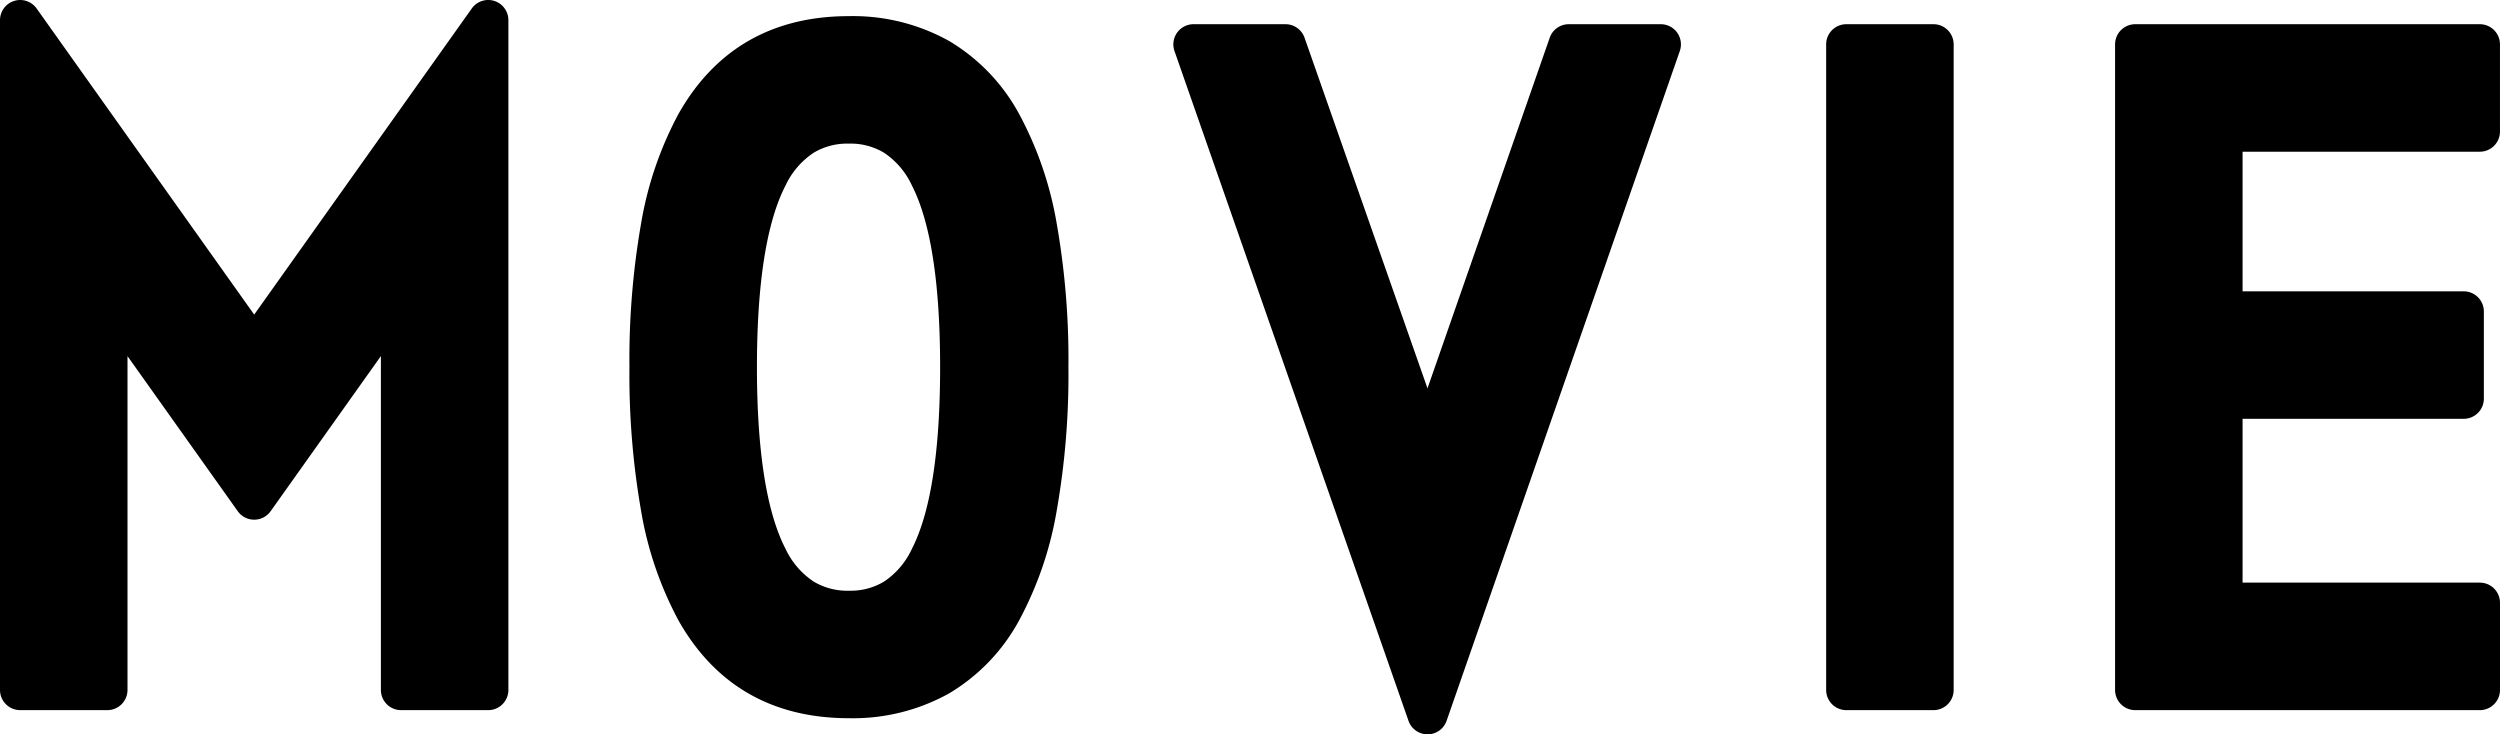
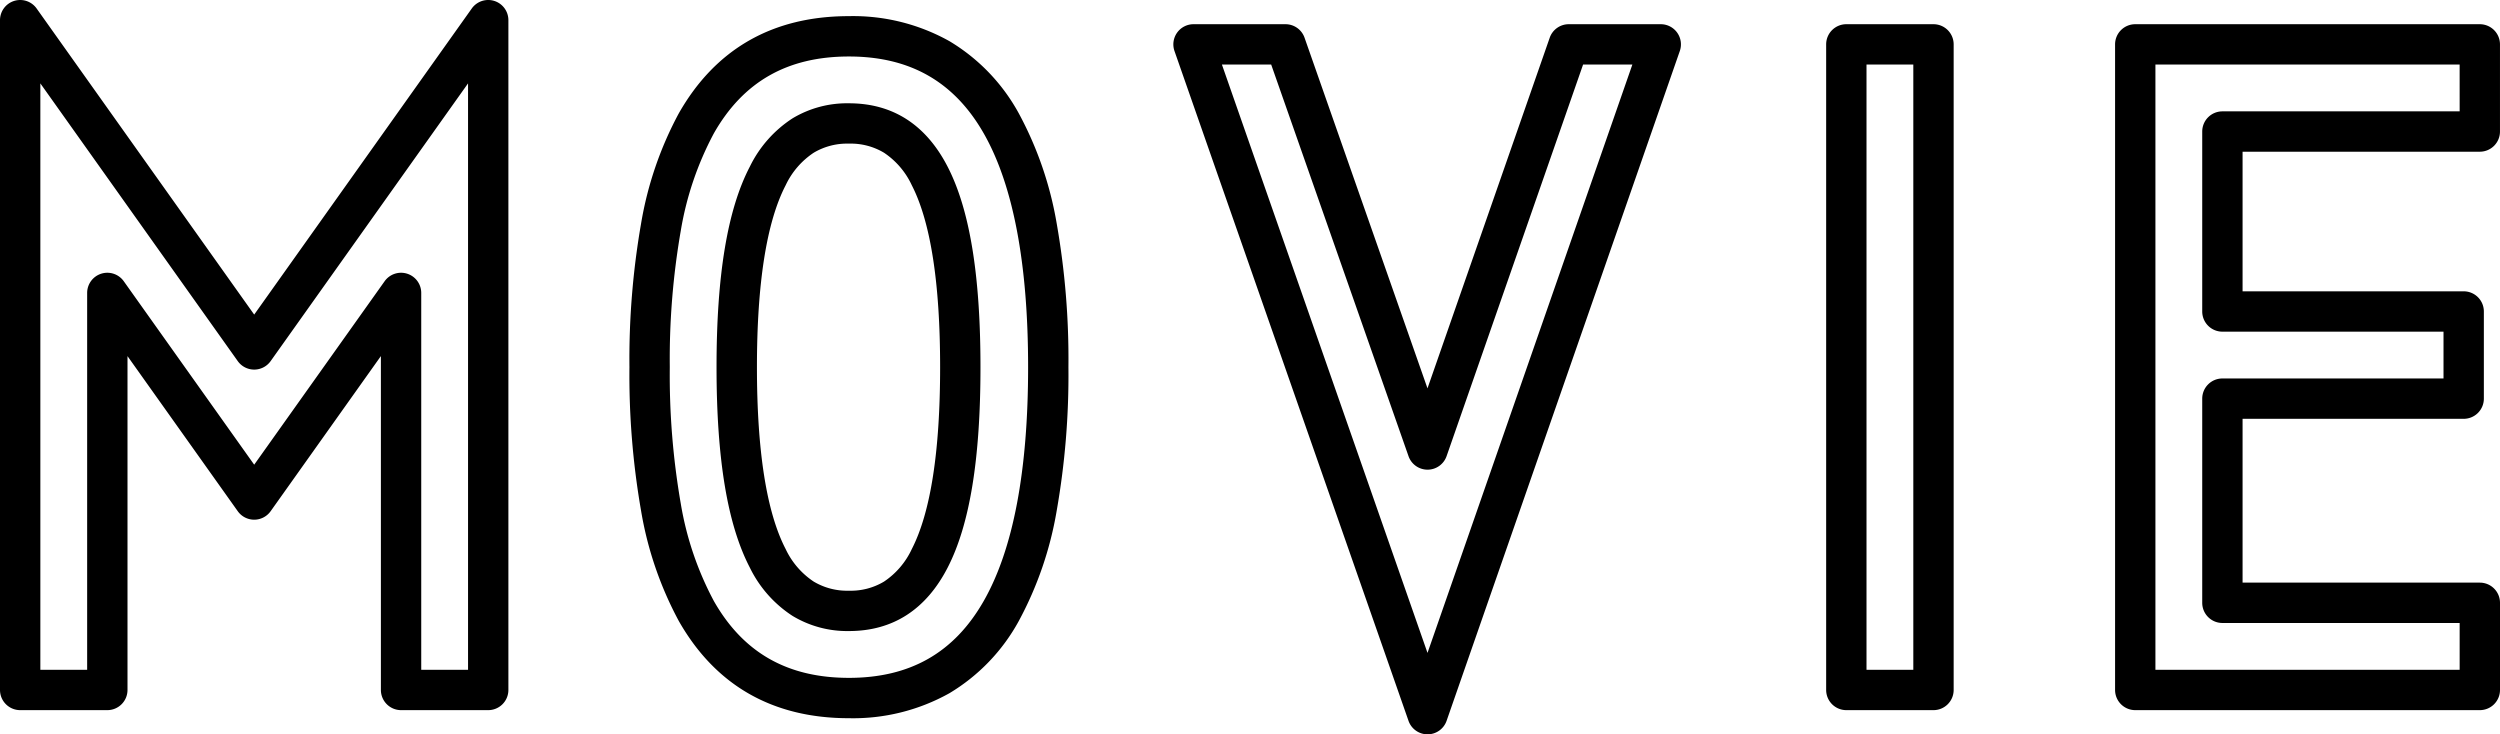
<svg xmlns="http://www.w3.org/2000/svg" width="247.84" height="72.8" viewBox="0 0 247.84 72.8">
  <g id="グループ_815" data-name="グループ 815" transform="translate(-836.5 -3933.88)">
-     <path id="パス_6744" data-name="パス 6744" d="M8-61.12V5.28h8.64V-34.08L31.2-13.6,45.76-34.08V5.28H54.4v-66.4L31.2-28.48ZM90.16,6.08c13.92,0,19.76-12.08,19.76-32.8s-5.84-32.8-19.76-32.8c-14,0-19.76,12.08-19.76,32.8S76.16,6.08,90.16,6.08Zm0-56.96c6.64,0,11.04,5.84,11.04,24.16S96.8-2.56,90.16-2.56,79.04-8.4,79.04-26.72,83.52-50.88,90.16-50.88Zm57.36,32.32L133.44-58.72h-9.12l23.2,66.4,23.12-66.4h-9.12ZM189.04,5.28h8.64v-64h-8.64Zm62.8,0V-3.36H226.32V-23.6h23.92v-8.64H226.32V-50.08h25.52v-8.64H217.68v64Z" transform="translate(830.5 3997)" />
    <path id="MOVIE_-_アウトライン" data-name="MOVIE - アウトライン" d="M8-63.12a2,2,0,0,1,1.63.841L31.2-31.932,52.77-62.279a2,2,0,0,1,2.238-.747A2,2,0,0,1,56.4-61.12V5.28a2,2,0,0,1-2,2H45.76a2,2,0,0,1-2-2v-33.1L32.83-12.441a2,2,0,0,1-1.63.841,2,2,0,0,1-1.63-.841L18.64-27.815V5.28a2,2,0,0,1-2,2H8a2,2,0,0,1-2-2v-66.4a2,2,0,0,1,1.392-1.905A2,2,0,0,1,8-63.12ZM31.2-26.48a2,2,0,0,1-1.63-.841L10-54.854V3.28h4.64V-34.08a2,2,0,0,1,1.392-1.905,2,2,0,0,1,2.238.746L31.2-17.052,44.13-35.239a2,2,0,0,1,2.238-.746A2,2,0,0,1,47.76-34.08V3.28H52.4V-54.854L32.83-27.321A2,2,0,0,1,31.2-26.48ZM90.16-61.52a19.559,19.559,0,0,1,9.965,2.482A18.9,18.9,0,0,1,107-51.881a35.362,35.362,0,0,1,3.758,10.923A77.687,77.687,0,0,1,111.92-26.72a77.687,77.687,0,0,1-1.165,14.238A35.362,35.362,0,0,1,107-1.559,18.9,18.9,0,0,1,100.125,5.6,19.559,19.559,0,0,1,90.16,8.08c-7.555,0-13.231-3.244-16.869-9.641a35.337,35.337,0,0,1-3.738-10.924A78.317,78.317,0,0,1,68.4-26.72a78.317,78.317,0,0,1,1.153-14.235,35.337,35.337,0,0,1,3.738-10.924C76.929-58.276,82.6-61.52,90.16-61.52Zm0,65.6c6.067,0,10.438-2.493,13.363-7.621s4.4-12.914,4.4-23.179-1.479-18.064-4.4-23.179-7.3-7.621-13.363-7.621c-6.1,0-10.476,2.492-13.391,7.619a31.406,31.406,0,0,0-3.284,9.684A74.358,74.358,0,0,0,72.4-26.72a74.358,74.358,0,0,0,1.085,13.5,31.406,31.406,0,0,0,3.284,9.684C79.684,1.588,84.064,4.08,90.16,4.08Zm34.16-64.8h9.12a2,2,0,0,1,1.887,1.338L147.515-24.62l12.117-34.758a2,2,0,0,1,1.889-1.342h9.12a2,2,0,0,1,1.63.841,2,2,0,0,1,.259,1.816l-23.12,66.4a2,2,0,0,1-1.888,1.342h0a2,2,0,0,1-1.888-1.34l-23.2-66.4a2,2,0,0,1,.257-1.817A2,2,0,0,1,124.32-60.72Zm7.7,4h-4.884L147.517,1.607,167.826-56.72h-4.885L149.409-17.9a2,2,0,0,1-1.887,1.342h0a2,2,0,0,1-1.887-1.338Zm57.018-4h8.64a2,2,0,0,1,2,2v64a2,2,0,0,1-2,2h-8.64a2,2,0,0,1-2-2v-64A2,2,0,0,1,189.04-60.72Zm6.64,4h-4.64v60h4.64Zm22-4h34.16a2,2,0,0,1,2,2v8.64a2,2,0,0,1-2,2H228.32v13.84h21.92a2,2,0,0,1,2,2v8.64a2,2,0,0,1-2,2H228.32V-5.36h23.52a2,2,0,0,1,2,2V5.28a2,2,0,0,1-2,2H217.68a2,2,0,0,1-2-2v-64A2,2,0,0,1,217.68-60.72Zm32.16,4H219.68v60h30.16V-1.36H226.32a2,2,0,0,1-2-2V-23.6a2,2,0,0,1,2-2h21.92v-4.64H226.32a2,2,0,0,1-2-2V-50.08a2,2,0,0,1,2-2h23.52ZM90.16-52.88c4.345,0,7.639,2.118,9.788,6.295,2.188,4.251,3.252,10.749,3.252,19.865s-1.064,15.614-3.252,19.865C97.8-2.678,94.505-.56,90.16-.56a10.484,10.484,0,0,1-5.588-1.5,11.921,11.921,0,0,1-4.237-4.792c-2.218-4.265-3.3-10.765-3.3-19.873s1.078-15.608,3.3-19.873a11.921,11.921,0,0,1,4.237-4.792A10.484,10.484,0,0,1,90.16-52.88Zm0,48.32a6.409,6.409,0,0,0,3.473-.9,7.846,7.846,0,0,0,2.758-3.226C98.255-12.306,99.2-18.374,99.2-26.72s-.945-14.414-2.808-18.035a7.846,7.846,0,0,0-2.758-3.226,6.409,6.409,0,0,0-3.473-.9,6.466,6.466,0,0,0-3.49.9,7.907,7.907,0,0,0-2.786,3.231C82-41.118,81.04-35.052,81.04-26.72S82-12.322,83.884-8.693A7.907,7.907,0,0,0,86.67-5.462,6.466,6.466,0,0,0,90.16-4.56Z" transform="translate(830.5 3997)" />
  </g>
</svg>